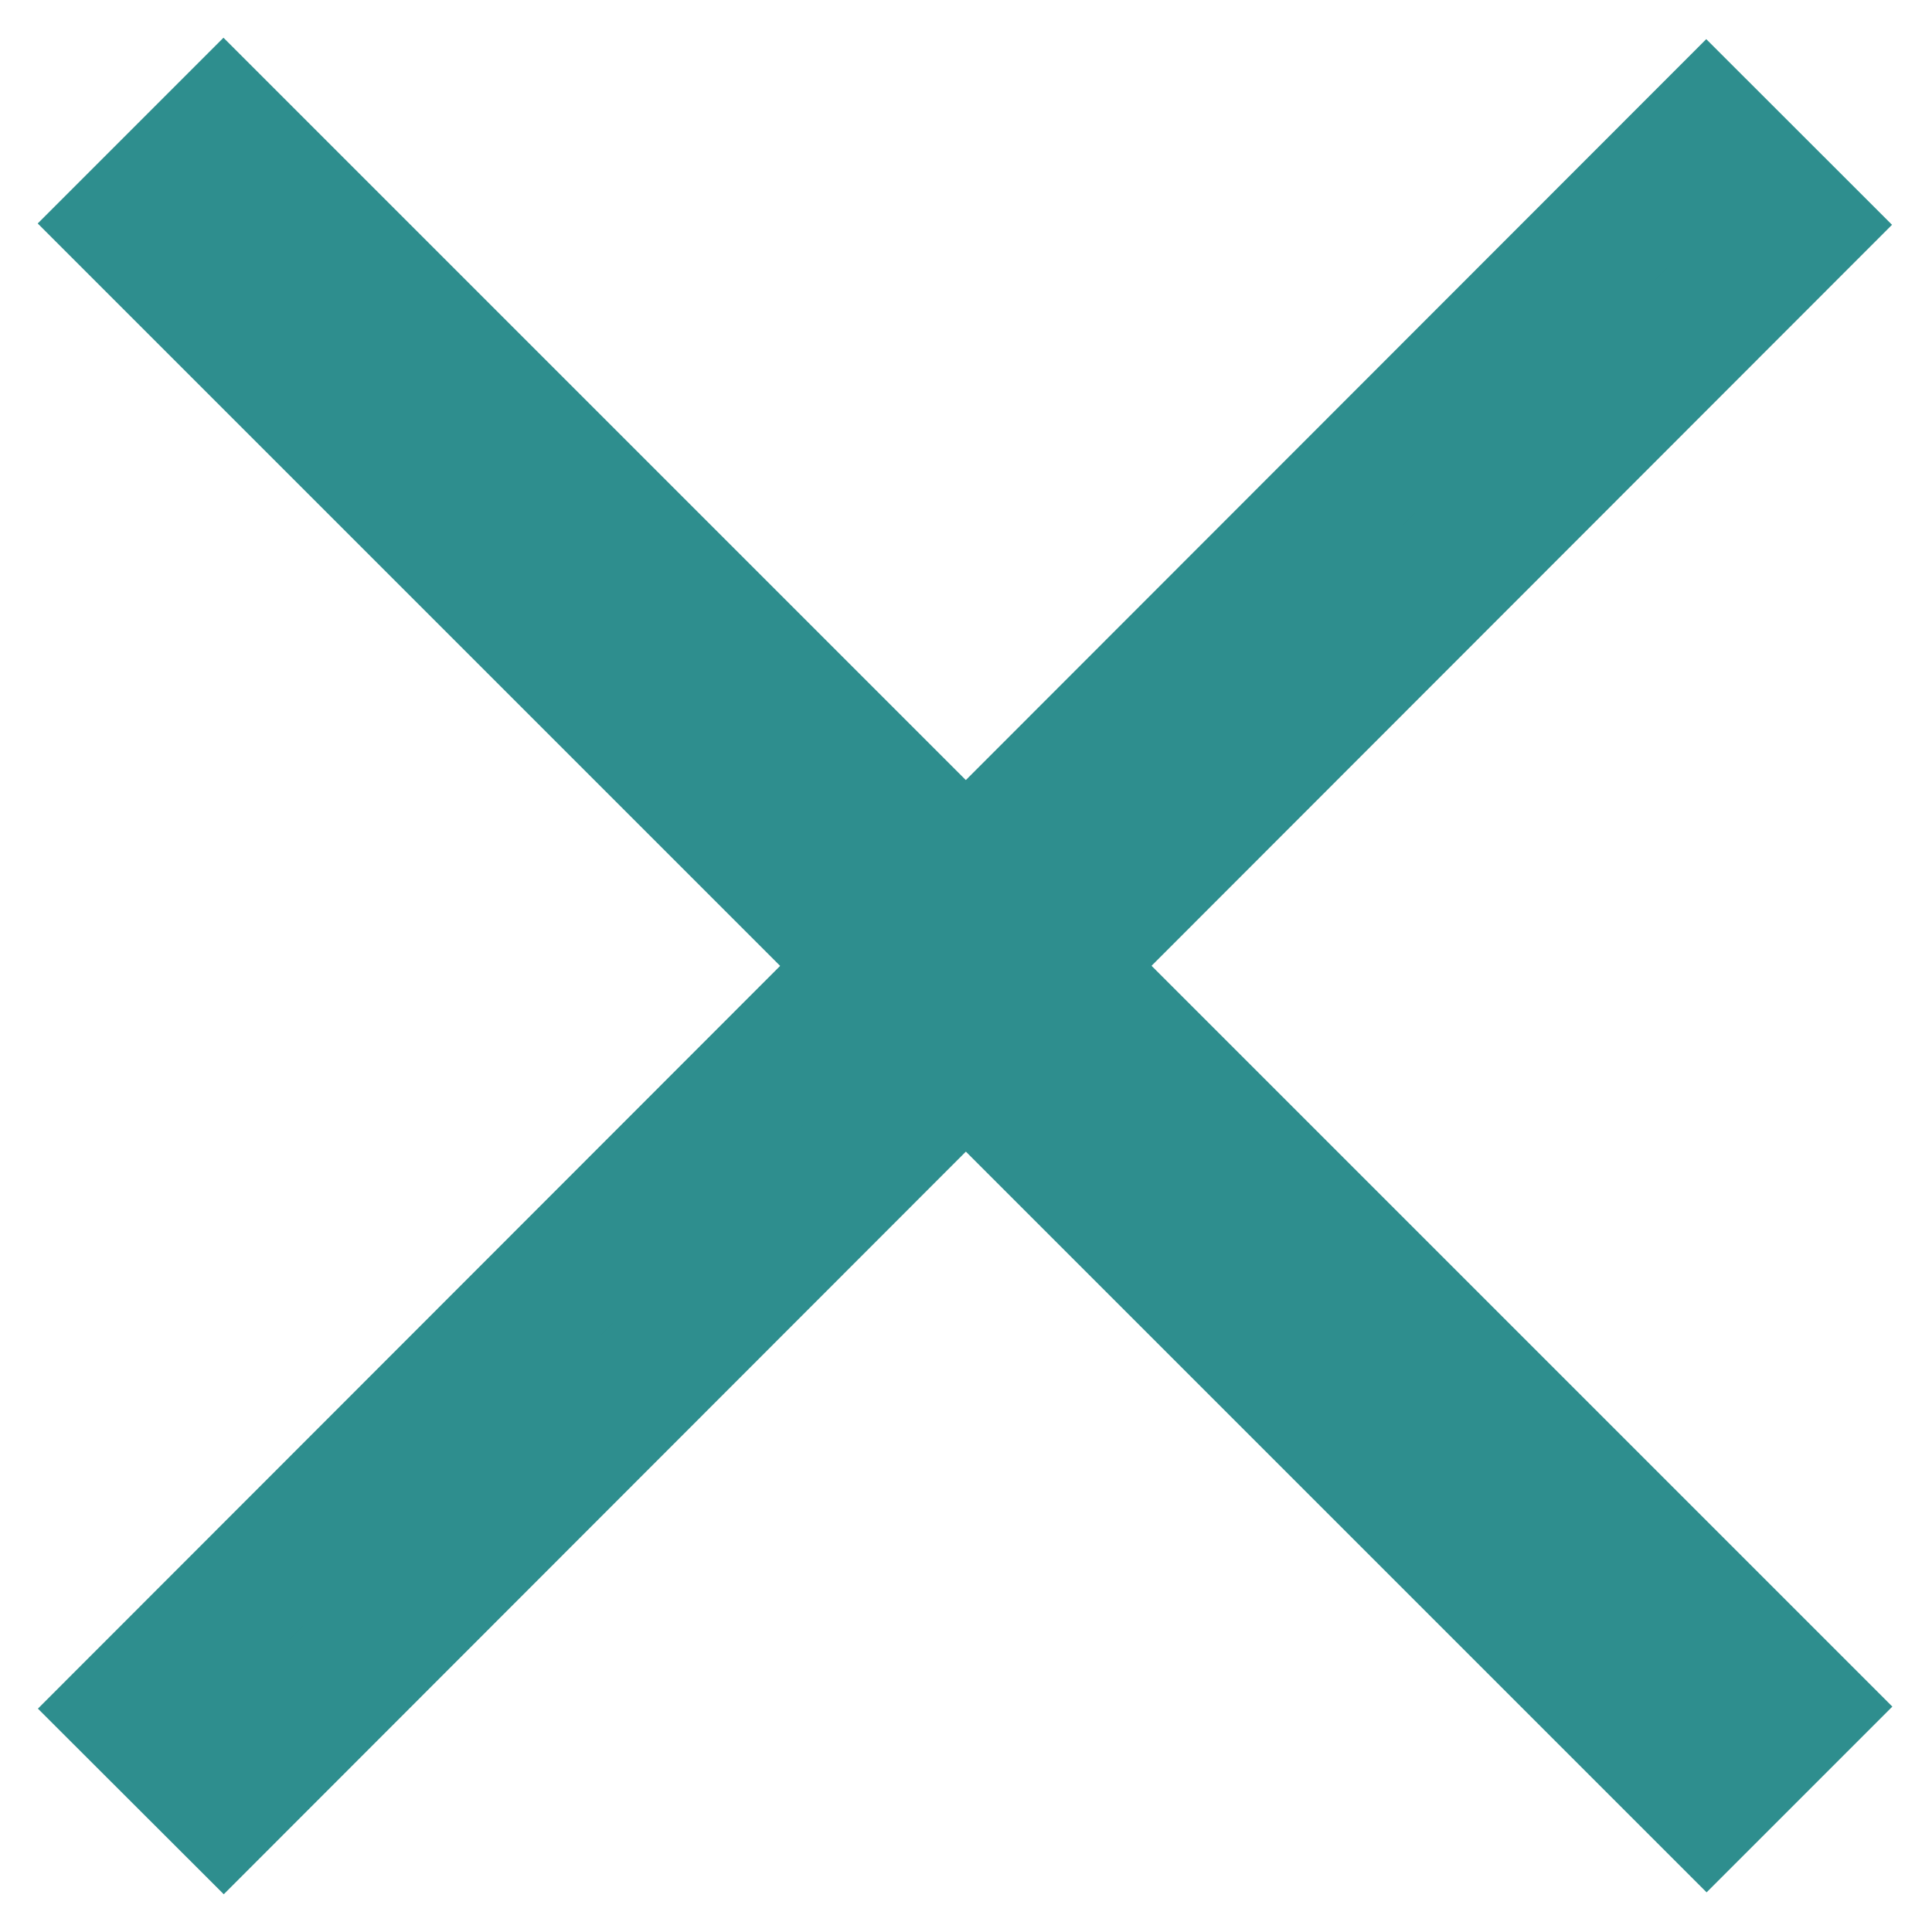
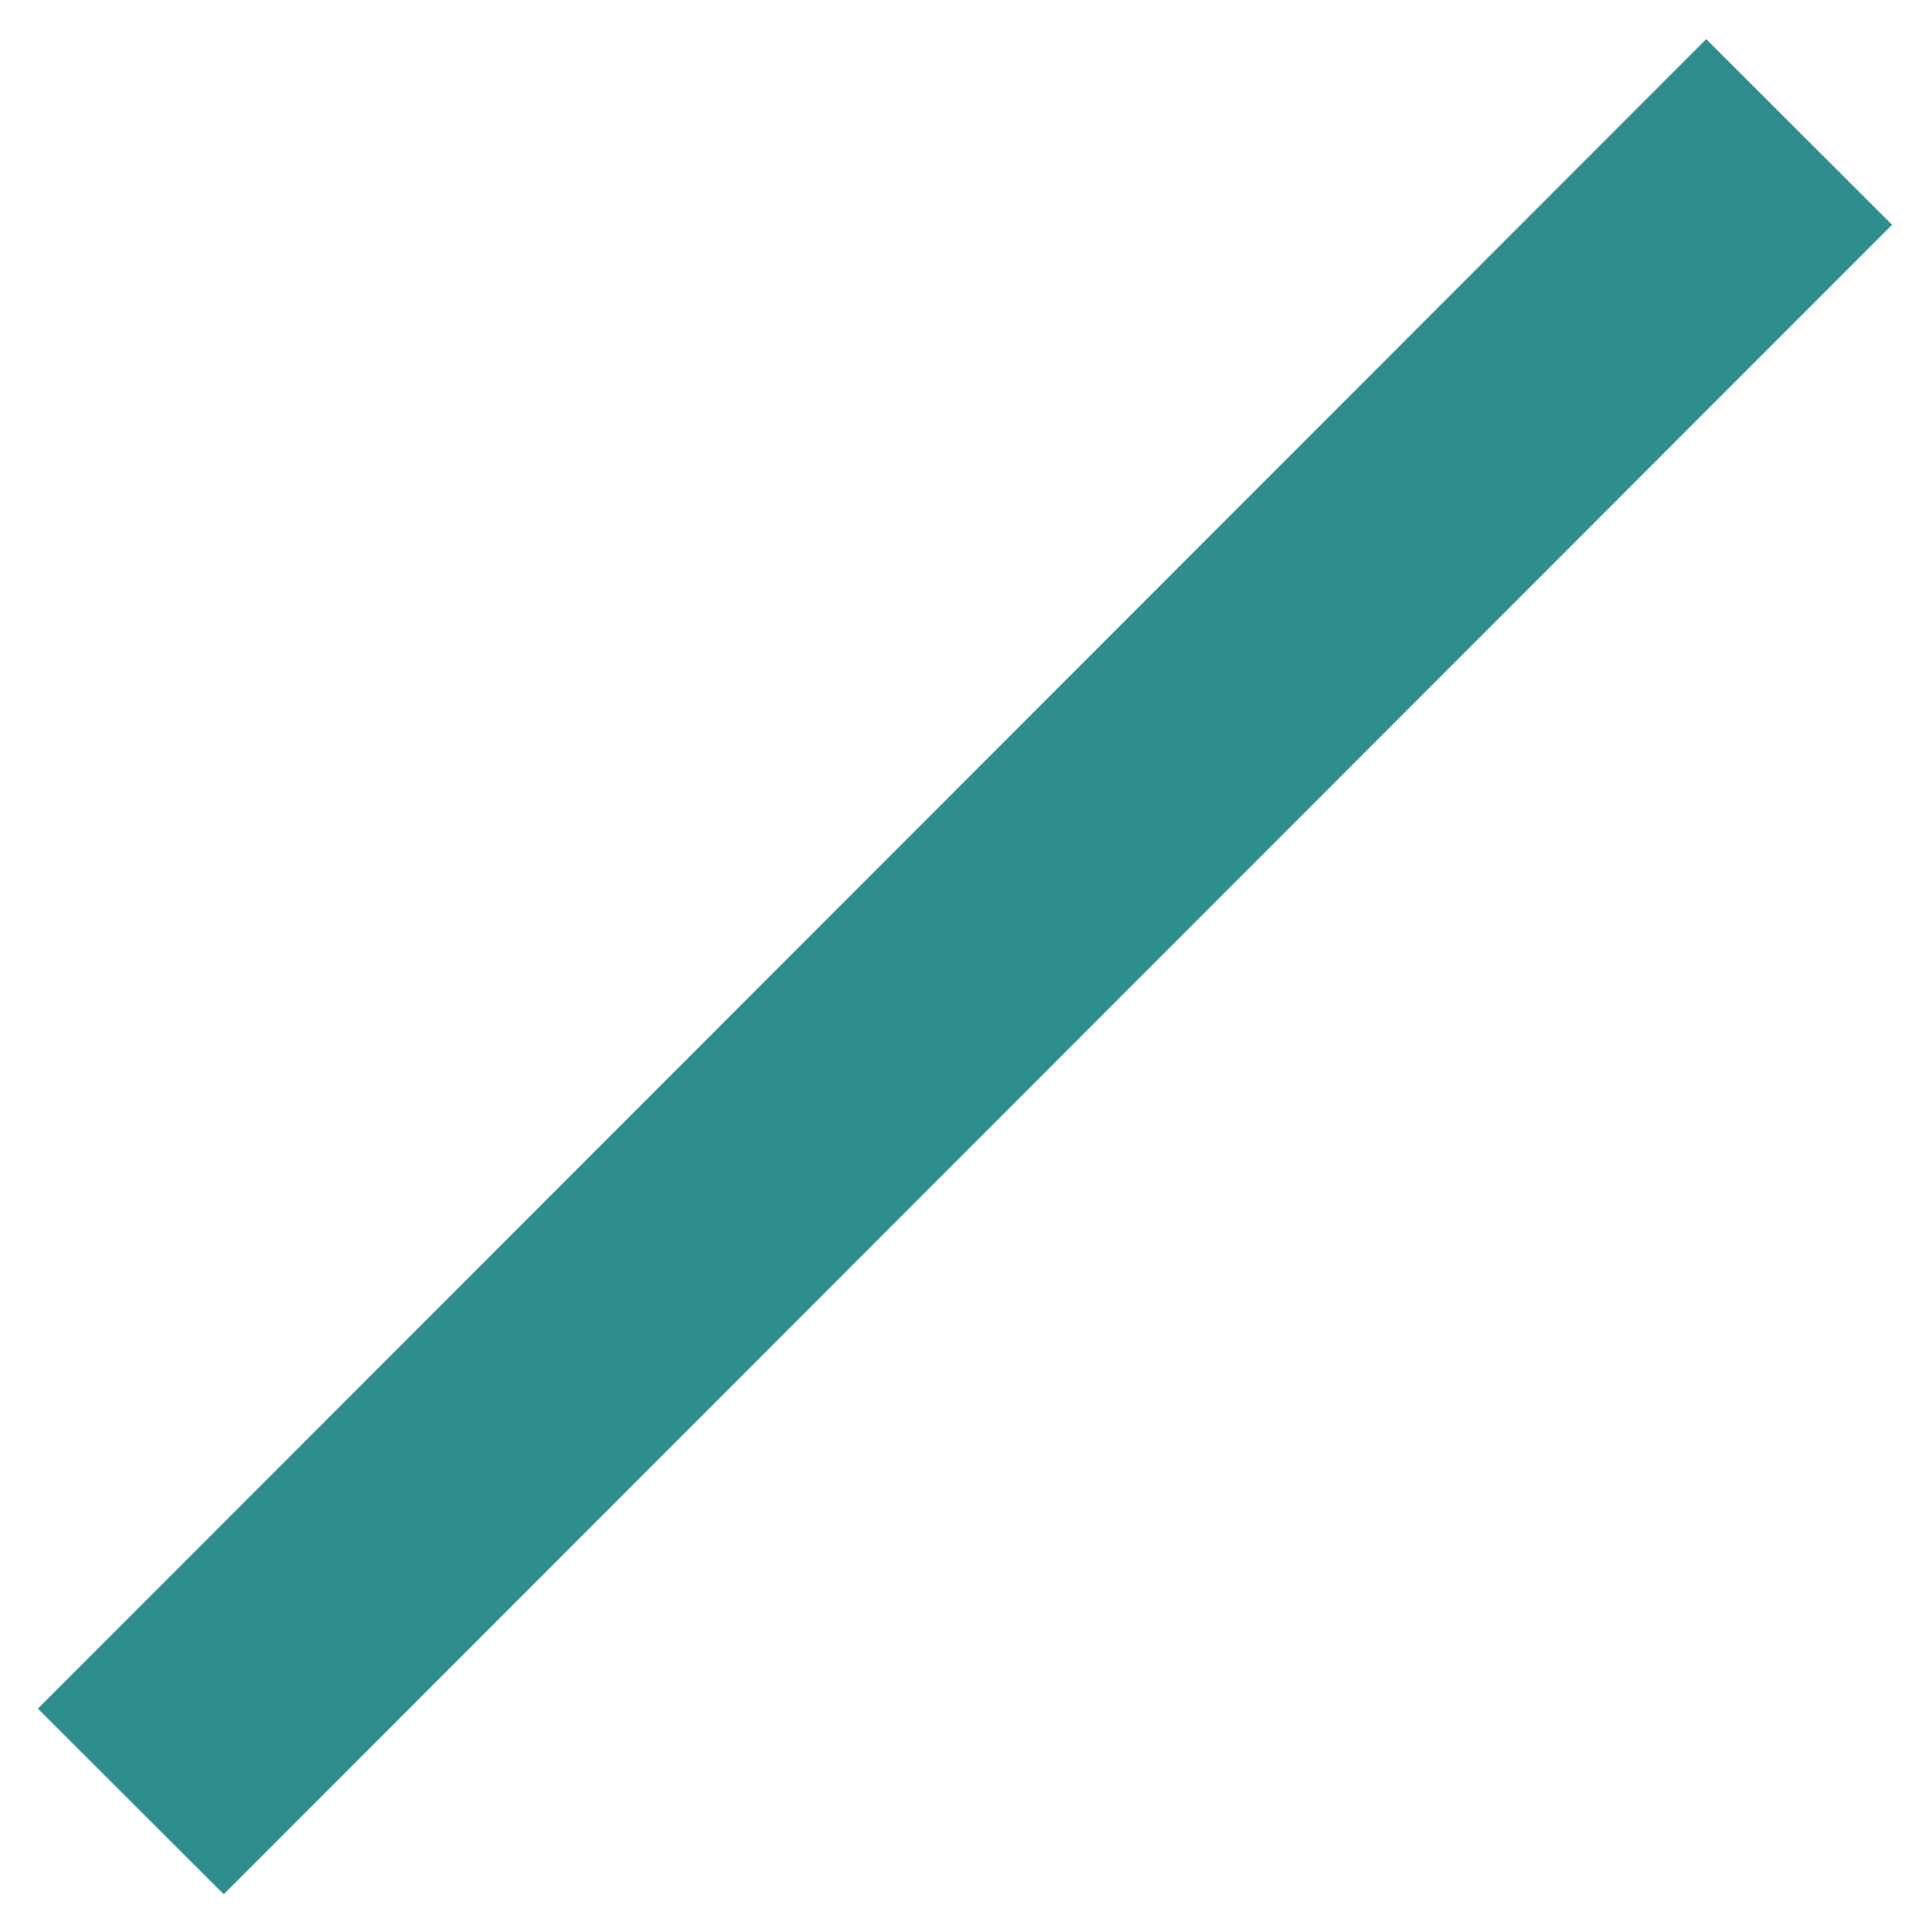
<svg xmlns="http://www.w3.org/2000/svg" width="30" height="30" viewBox="0 0 30 30" fill="none">
  <path d="M26.495 2.022L2.003 26.531L3.474 28L27.965 3.491L26.495 2.022Z" fill="#2E8E8E" stroke="#2E8E8E" stroke-width="2" />
-   <path d="M3.47 2L2 3.47L26.5 27.97L27.97 26.5L3.47 2Z" fill="#2E8E8E" stroke="#2E8E8E" stroke-width="2" />
</svg>